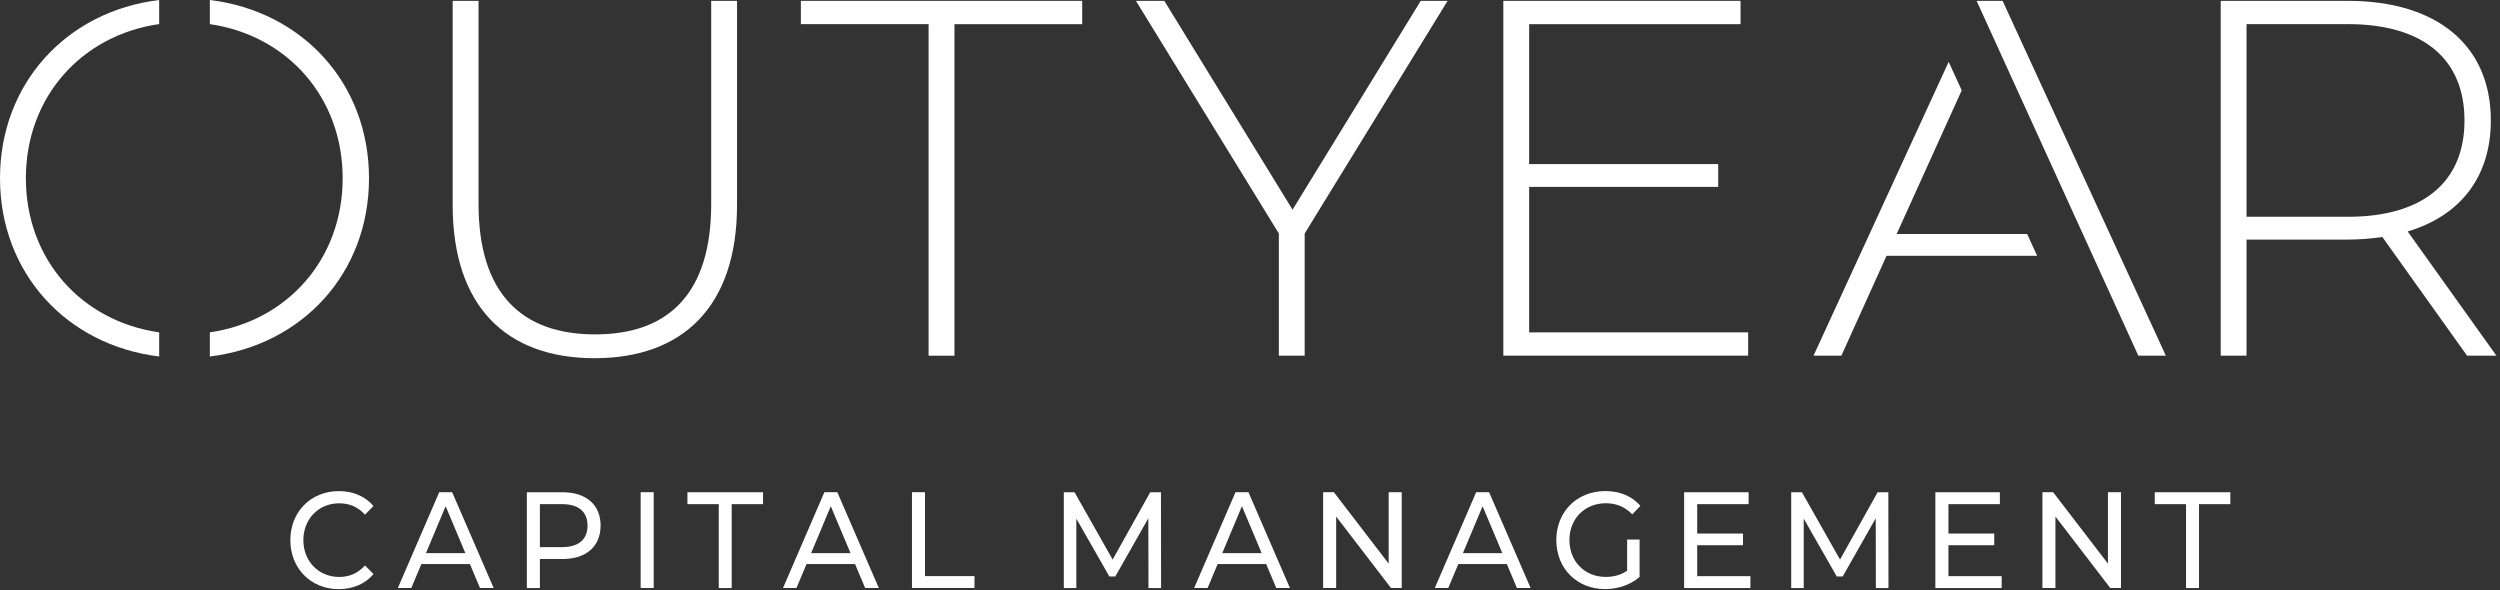
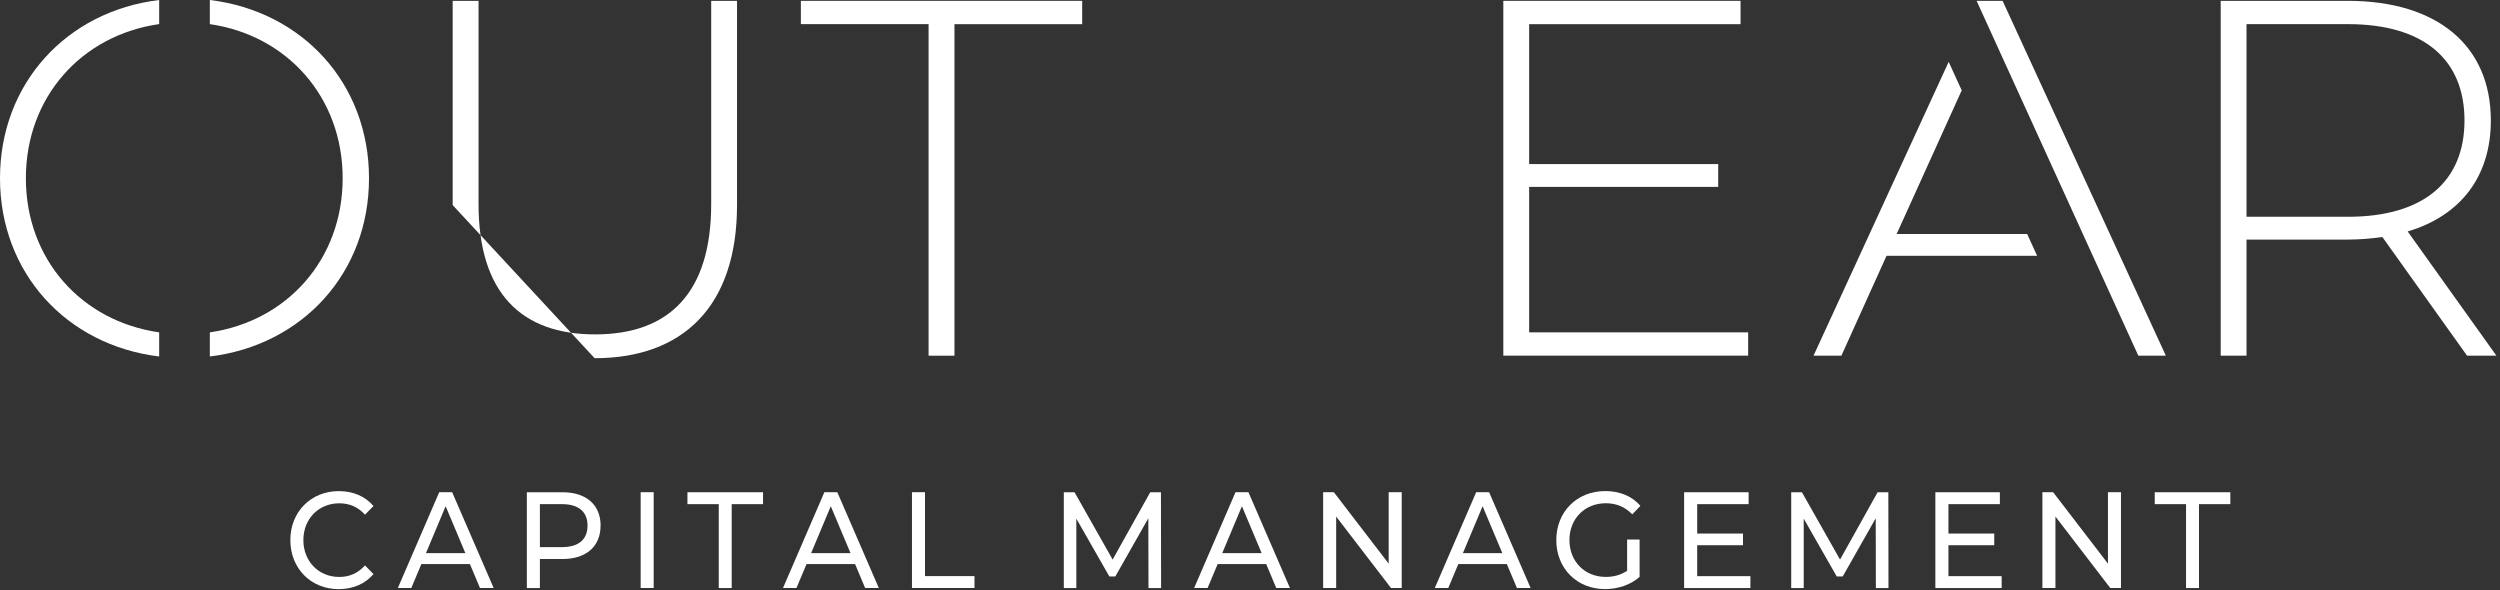
<svg xmlns="http://www.w3.org/2000/svg" width="504" height="119" viewBox="0 0 504 119" fill="none">
  <rect x="0" y="0" width="504" height="119" fill="#333333" stroke="none" />
  <path d="M58.533 108.889C58.533 103.178 62.693 99.008 68.3 99.008C71.146 99.008 73.612 100.027 75.296 102.017L73.583 103.759C72.165 102.188 70.423 101.464 68.395 101.464C64.235 101.464 61.16 104.615 61.16 108.889C61.16 113.163 64.235 116.314 68.395 116.314C70.423 116.314 72.155 115.572 73.583 113.992L75.296 115.734C73.612 117.723 71.136 118.77 68.271 118.77C62.693 118.77 58.533 114.601 58.533 108.889Z" fill="white" />
  <path d="M94.734 113.715H84.948L82.921 118.542H80.208L88.547 99.227H91.155L99.522 118.542H96.762L94.734 113.715ZM93.82 111.516L89.841 102.054L85.872 111.516H93.82Z" fill="white" />
  <path d="M121.074 105.967C121.074 110.165 118.18 112.697 113.392 112.697H108.842V118.551H106.214V99.237H113.401C118.189 99.237 121.083 101.778 121.083 105.967H121.074ZM118.446 105.967C118.446 103.206 116.685 101.636 113.316 101.636H108.842V110.298H113.316C116.685 110.298 118.446 108.727 118.446 105.967Z" fill="white" />
  <path d="M129.156 99.227H131.783V118.542H129.156V99.227Z" fill="white" />
  <path d="M144.91 101.636H138.589V99.237H153.829V101.636H147.508V118.551H144.9V101.636H144.91Z" fill="white" />
  <path d="M172.382 113.715H162.596L160.568 118.542H157.855L166.194 99.227H168.802L177.17 118.542H174.409L172.382 113.715ZM171.468 111.516L167.489 102.054L163.519 111.516H171.468Z" fill="white" />
  <path d="M183.853 99.227H186.48V116.143H196.456V118.542H183.853V99.227Z" fill="white" />
  <path d="M231.534 118.551L231.505 104.482L224.851 116.209H223.642L216.988 104.558V118.551H214.466V99.237H216.627L224.309 112.811L231.886 99.237H234.047L234.075 118.551H231.553H231.534Z" fill="white" />
  <path d="M255.265 113.715H245.479L243.452 118.542H240.739L249.078 99.227H251.686L260.053 118.542H257.293L255.265 113.715ZM254.351 111.516L250.372 102.054L246.403 111.516H254.351Z" fill="white" />
  <path d="M282.585 99.227V118.542H280.424L269.372 104.139V118.542H266.745V99.227H268.906L279.958 113.63V99.227H282.594H282.585Z" fill="white" />
  <path d="M303.784 113.715H293.998L291.97 118.542H289.257L297.596 99.227H300.204L308.572 118.542H305.811L303.784 113.715ZM302.87 111.516L298.891 102.054L294.921 111.516H302.87Z" fill="white" />
  <path d="M328.02 108.775H330.542V116.305C328.695 117.932 326.144 118.76 323.565 118.76C317.91 118.76 313.75 114.591 313.75 108.88C313.75 103.168 317.91 98.999 323.622 98.999C326.544 98.999 329.019 100.017 330.704 101.978L329.076 103.692C327.553 102.15 325.811 101.455 323.736 101.455C319.471 101.455 316.397 104.577 316.397 108.88C316.397 113.182 319.471 116.305 323.717 116.305C325.269 116.305 326.716 115.943 328.029 115.067V108.775H328.02Z" fill="white" />
  <path d="M352.883 116.152V118.551H339.519V99.237H352.522V101.636H342.155V107.566H351.389V109.917H342.155V116.152H352.893H352.883Z" fill="white" />
  <path d="M378.176 118.551L378.147 104.482L371.493 116.209H370.284L363.63 104.558V118.551H361.108V99.237H363.269L370.951 112.811L378.528 99.237H380.689L380.717 118.551H378.195H378.176Z" fill="white" />
  <path d="M403.534 116.152V118.551H390.169V99.237H403.173V101.636H392.806V107.566H402.04V109.917H392.806V116.152H403.544H403.534Z" fill="white" />
  <path d="M427.59 99.227V118.542H425.429L414.377 104.139V118.542H411.75V99.227H413.911L424.963 113.63V99.227H427.599H427.59Z" fill="white" />
  <path d="M440.716 101.636H434.396V99.237H449.636V101.636H443.315V118.551H440.707V101.636H440.716Z" fill="white" />
-   <path d="M91.26 41.351V0.171H96.476V41.151C96.476 59.037 105.062 67.414 119.979 67.414C134.895 67.414 143.377 59.037 143.377 41.151V0.171H148.584V41.351C148.584 61.788 137.656 72.212 119.874 72.212C102.093 72.212 91.26 61.788 91.26 41.351Z" fill="white" />
+   <path d="M91.26 41.351V0.171H96.476V41.151C96.476 59.037 105.062 67.414 119.979 67.414C134.895 67.414 143.377 59.037 143.377 41.151V0.171H148.584V41.351C148.584 61.788 137.656 72.212 119.874 72.212Z" fill="white" />
  <path d="M187.203 4.864H161.454V0.171H218.169V4.874H192.42V71.707H187.203V4.864Z" fill="white" />
-   <path d="M263.023 47.072V71.698H257.816V47.072L229.002 0.171H234.723L260.577 42.274L286.421 0.171H291.838L263.023 47.072Z" fill="white" />
  <path d="M352.426 66.995V71.698H303.07V0.171H350.894V4.874H308.277V33.079H346.391V37.676H308.277V67.005H352.426V66.995Z" fill="white" />
  <path d="M497.355 71.698L480.287 47.786C478.041 48.09 475.794 48.3 473.338 48.3H452.901V71.698H447.694V0.171H473.338C491.32 0.171 502.153 9.167 502.153 24.283C502.153 35.62 496.022 43.493 485.39 46.663L503.276 71.698H497.346H497.355ZM473.338 43.702C488.664 43.702 496.841 36.553 496.841 24.283C496.841 12.013 488.664 4.864 473.338 4.864H452.901V43.693H473.338V43.702Z" fill="white" />
  <path d="M32.089 67.005C16.421 64.759 5.216 52.288 5.216 35.935C5.216 19.581 16.421 7.101 32.089 4.855V0C13.374 2.266 0 16.887 0 35.935C0 54.982 13.374 69.594 32.089 71.869V67.015V67.005Z" fill="white" />
  <path d="M42.303 0V4.864C57.877 7.12 69.081 19.59 69.081 35.935C69.081 52.279 57.886 64.749 42.303 67.005V71.869C60.942 69.604 74.392 55.068 74.392 35.935C74.392 16.801 60.951 2.266 42.303 0Z" fill="white" />
  <path d="M431.082 71.698H436.632L403.724 0.171H398.508L398.498 0.2L431.082 71.698Z" fill="white" />
  <path d="M408.675 47.176H382.364L395.481 18.219L392.854 12.47L365.61 71.698H371.227L380.327 51.565H410.683L408.675 47.176Z" fill="white" />
</svg>